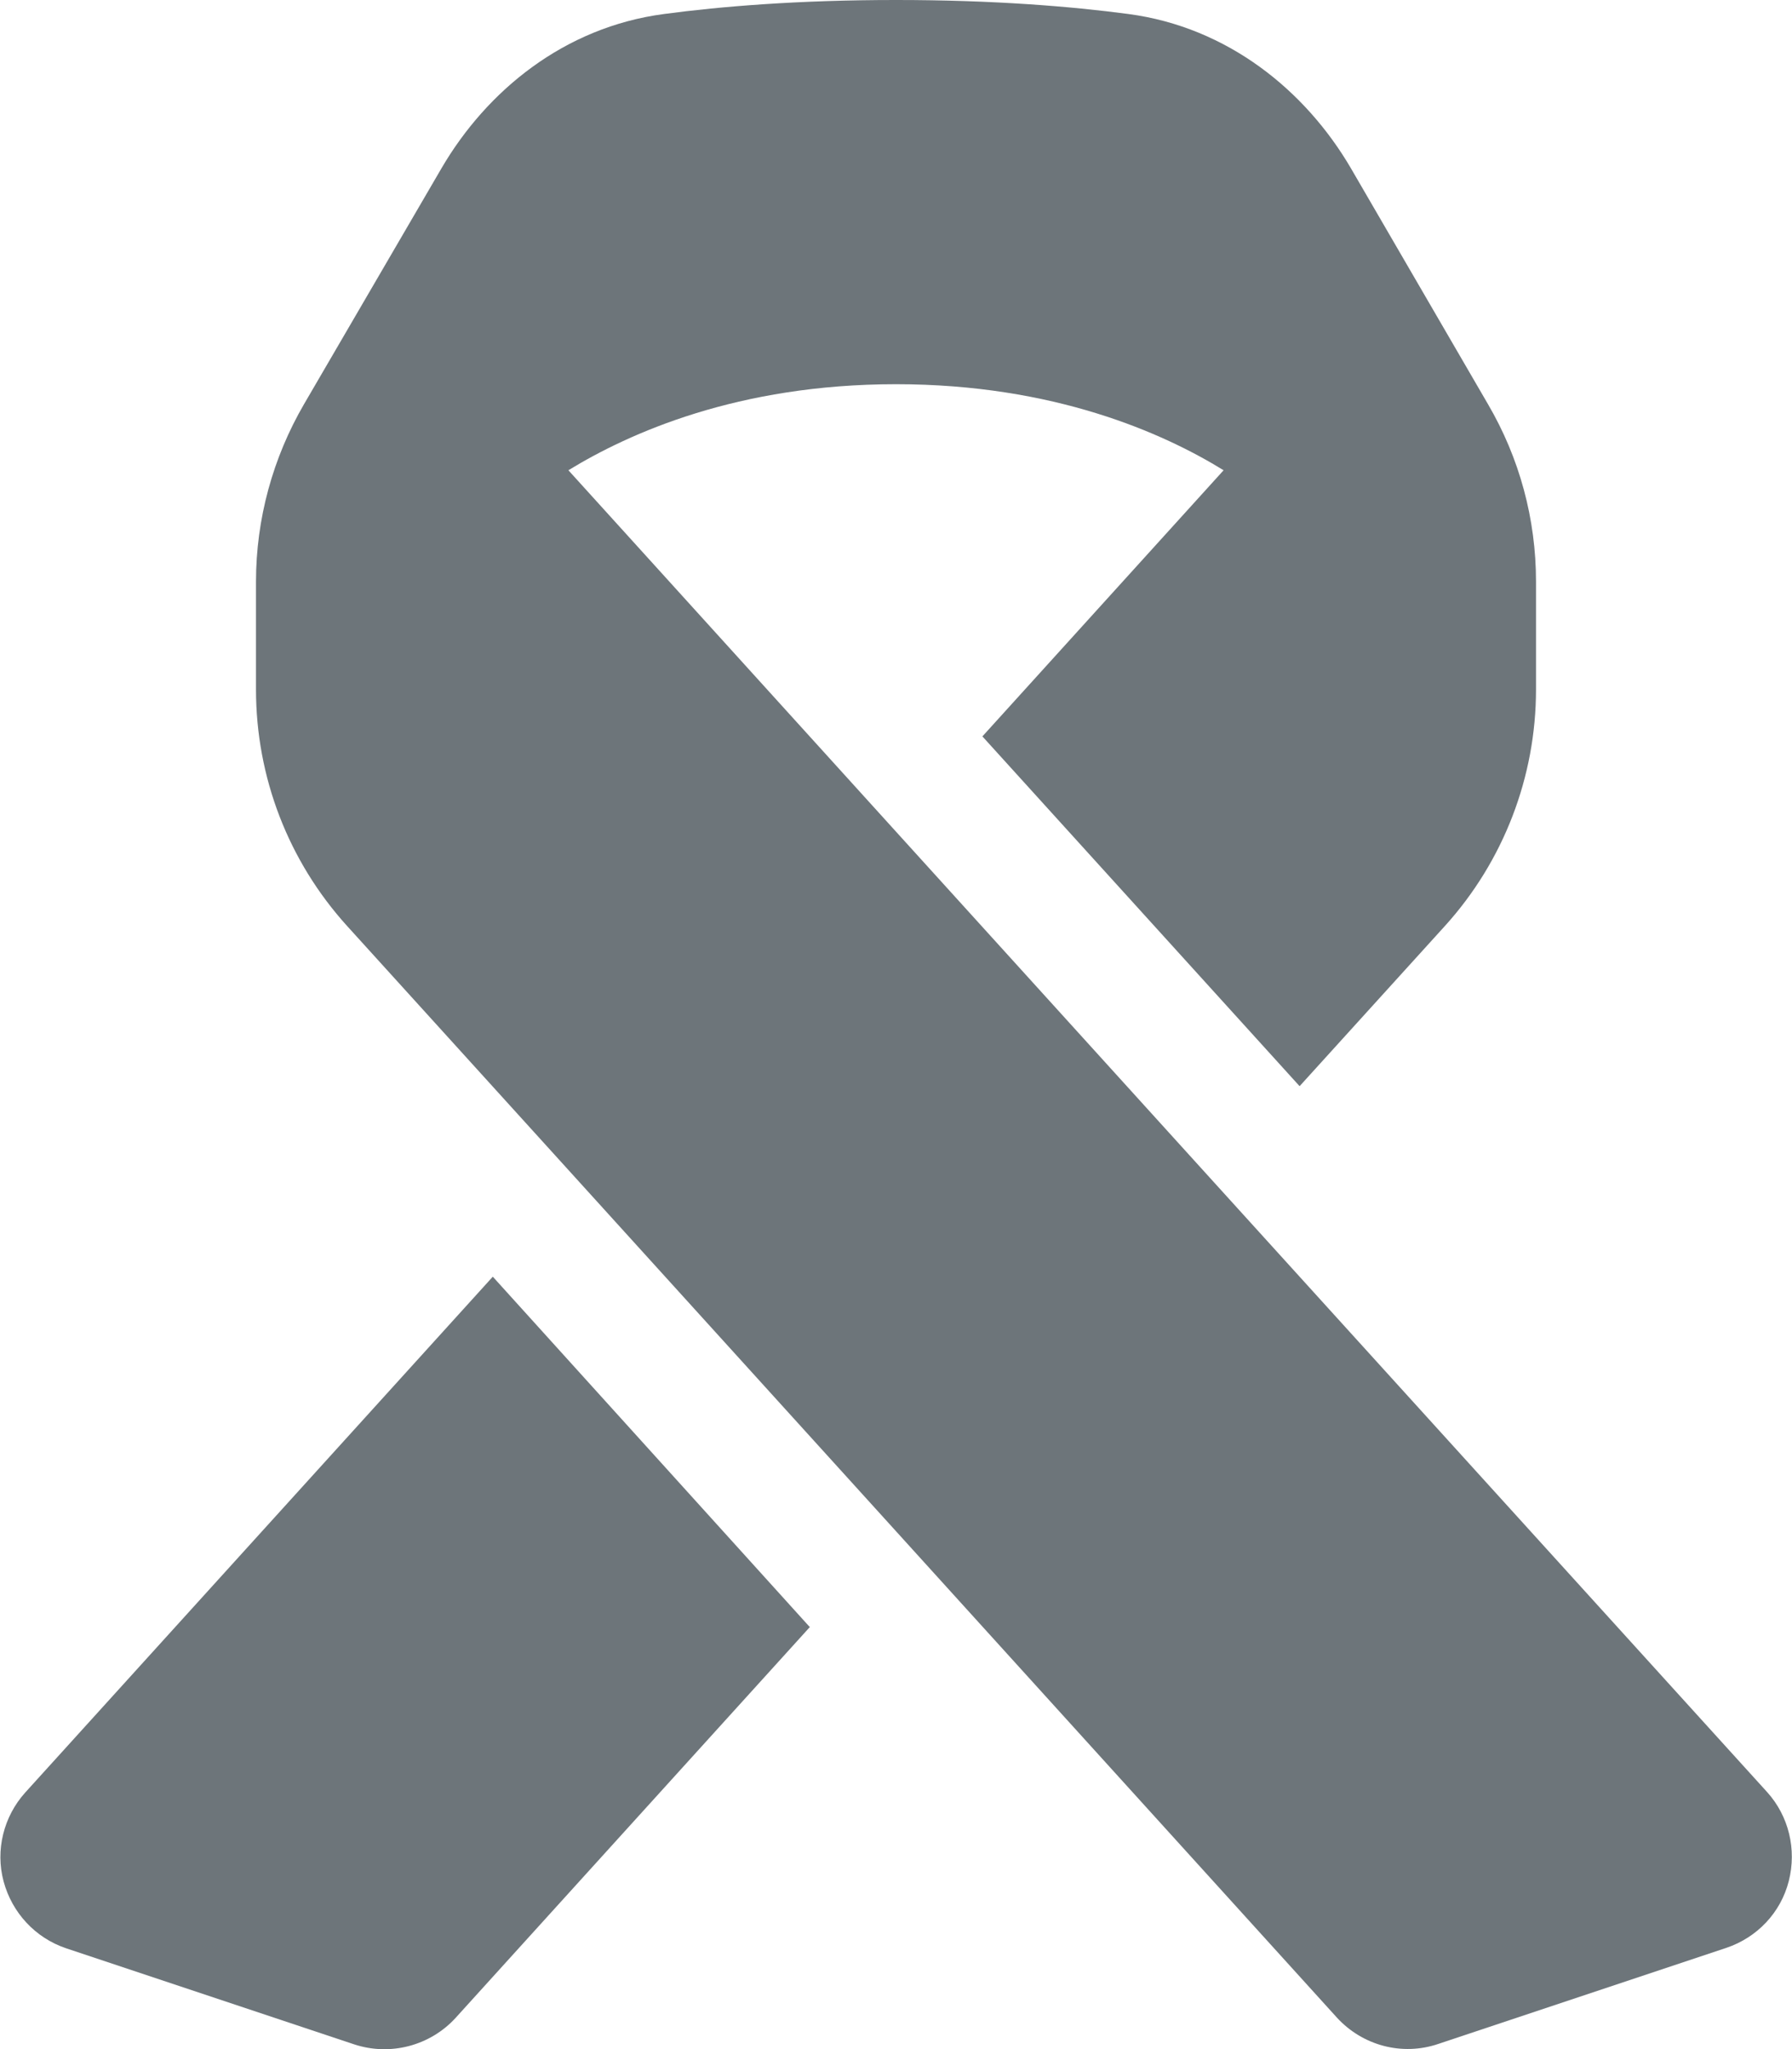
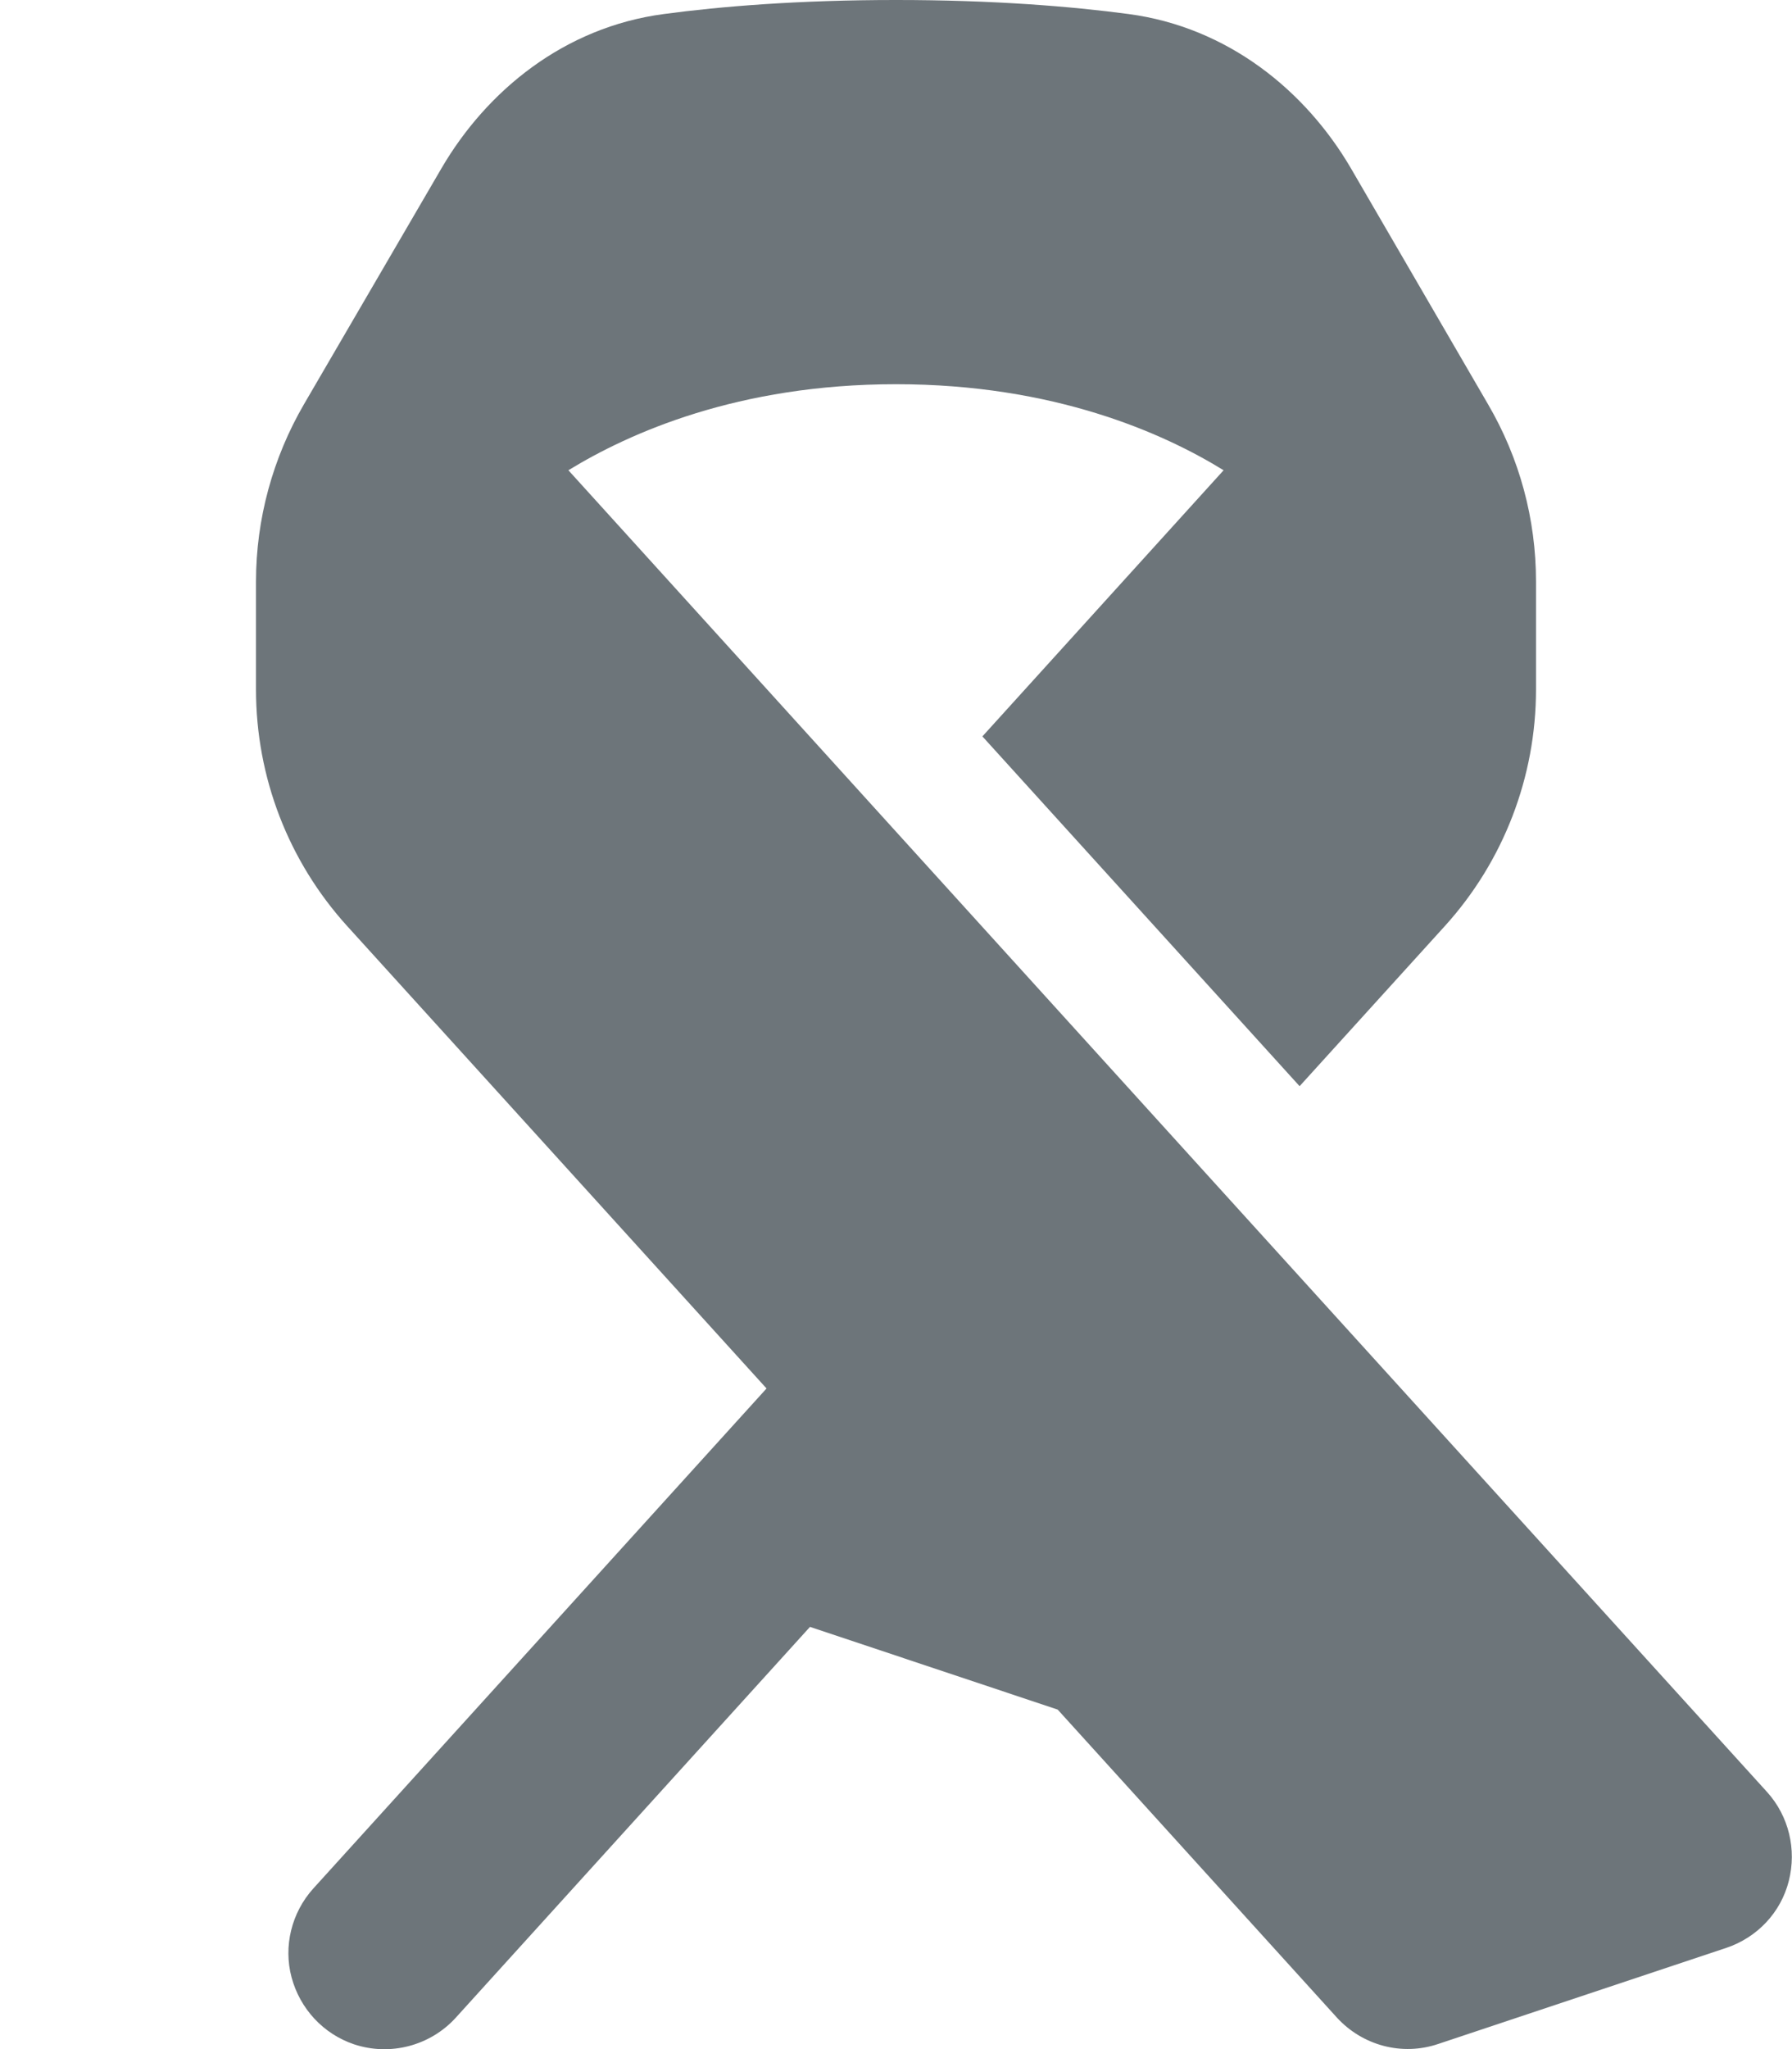
<svg xmlns="http://www.w3.org/2000/svg" version="1.2" viewBox="0 0 448 512" width="448" height="512">
  <style>.a{fill:#6d757a}</style>
-   <path class="a" d="m142.1 117.5l81.9 90.3 79.3 87.4 138.5 152.6c5.4 6 7.4 14.3 5.4 22.2-2 7.9-7.9 14.1-15.6 16.7l-72 24c-9.1 3.1-19 0.4-25.4-6.6l-110.2-121.5-79.3-87.4-57.9-63.8c-14.7-16.2-22.8-37.2-22.8-59.1v-27c0-15.6 4.2-30.9 12-44.3l34.4-59c11.3-19.3 30.6-35.2 55.6-38.5 14.2-1.9 33.6-3.5 58-3.5 24.4 0 43.8 1.6 58.1 3.5 24.9 3.3 44.3 19.2 55.6 38.5l34.3 59c7.9 13.5 12 28.7 12 44.3v27c0 21.8-8.1 42.9-22.8 59.1l-36.3 40-79.3-87.4 60.3-66.5c-15.1-9.3-42.4-21.5-81.9-21.5-39.5 0-66.7 12.2-81.9 21.5zm60.4 289l-88.6 97.7c-6.4 7-16.4 9.6-25.4 6.6l-72-24c-7.7-2.6-13.5-8.9-15.6-16.7-2.1-7.8 0-16.2 5.4-22.2l116.9-128.9 79.2 87.5z" />
+   <path class="a" d="m142.1 117.5l81.9 90.3 79.3 87.4 138.5 152.6c5.4 6 7.4 14.3 5.4 22.2-2 7.9-7.9 14.1-15.6 16.7l-72 24c-9.1 3.1-19 0.4-25.4-6.6l-110.2-121.5-79.3-87.4-57.9-63.8c-14.7-16.2-22.8-37.2-22.8-59.1v-27c0-15.6 4.2-30.9 12-44.3l34.4-59c11.3-19.3 30.6-35.2 55.6-38.5 14.2-1.9 33.6-3.5 58-3.5 24.4 0 43.8 1.6 58.1 3.5 24.9 3.3 44.3 19.2 55.6 38.5l34.3 59c7.9 13.5 12 28.7 12 44.3v27c0 21.8-8.1 42.9-22.8 59.1l-36.3 40-79.3-87.4 60.3-66.5c-15.1-9.3-42.4-21.5-81.9-21.5-39.5 0-66.7 12.2-81.9 21.5zm60.4 289l-88.6 97.7c-6.4 7-16.4 9.6-25.4 6.6c-7.7-2.6-13.5-8.9-15.6-16.7-2.1-7.8 0-16.2 5.4-22.2l116.9-128.9 79.2 87.5z" />
</svg>